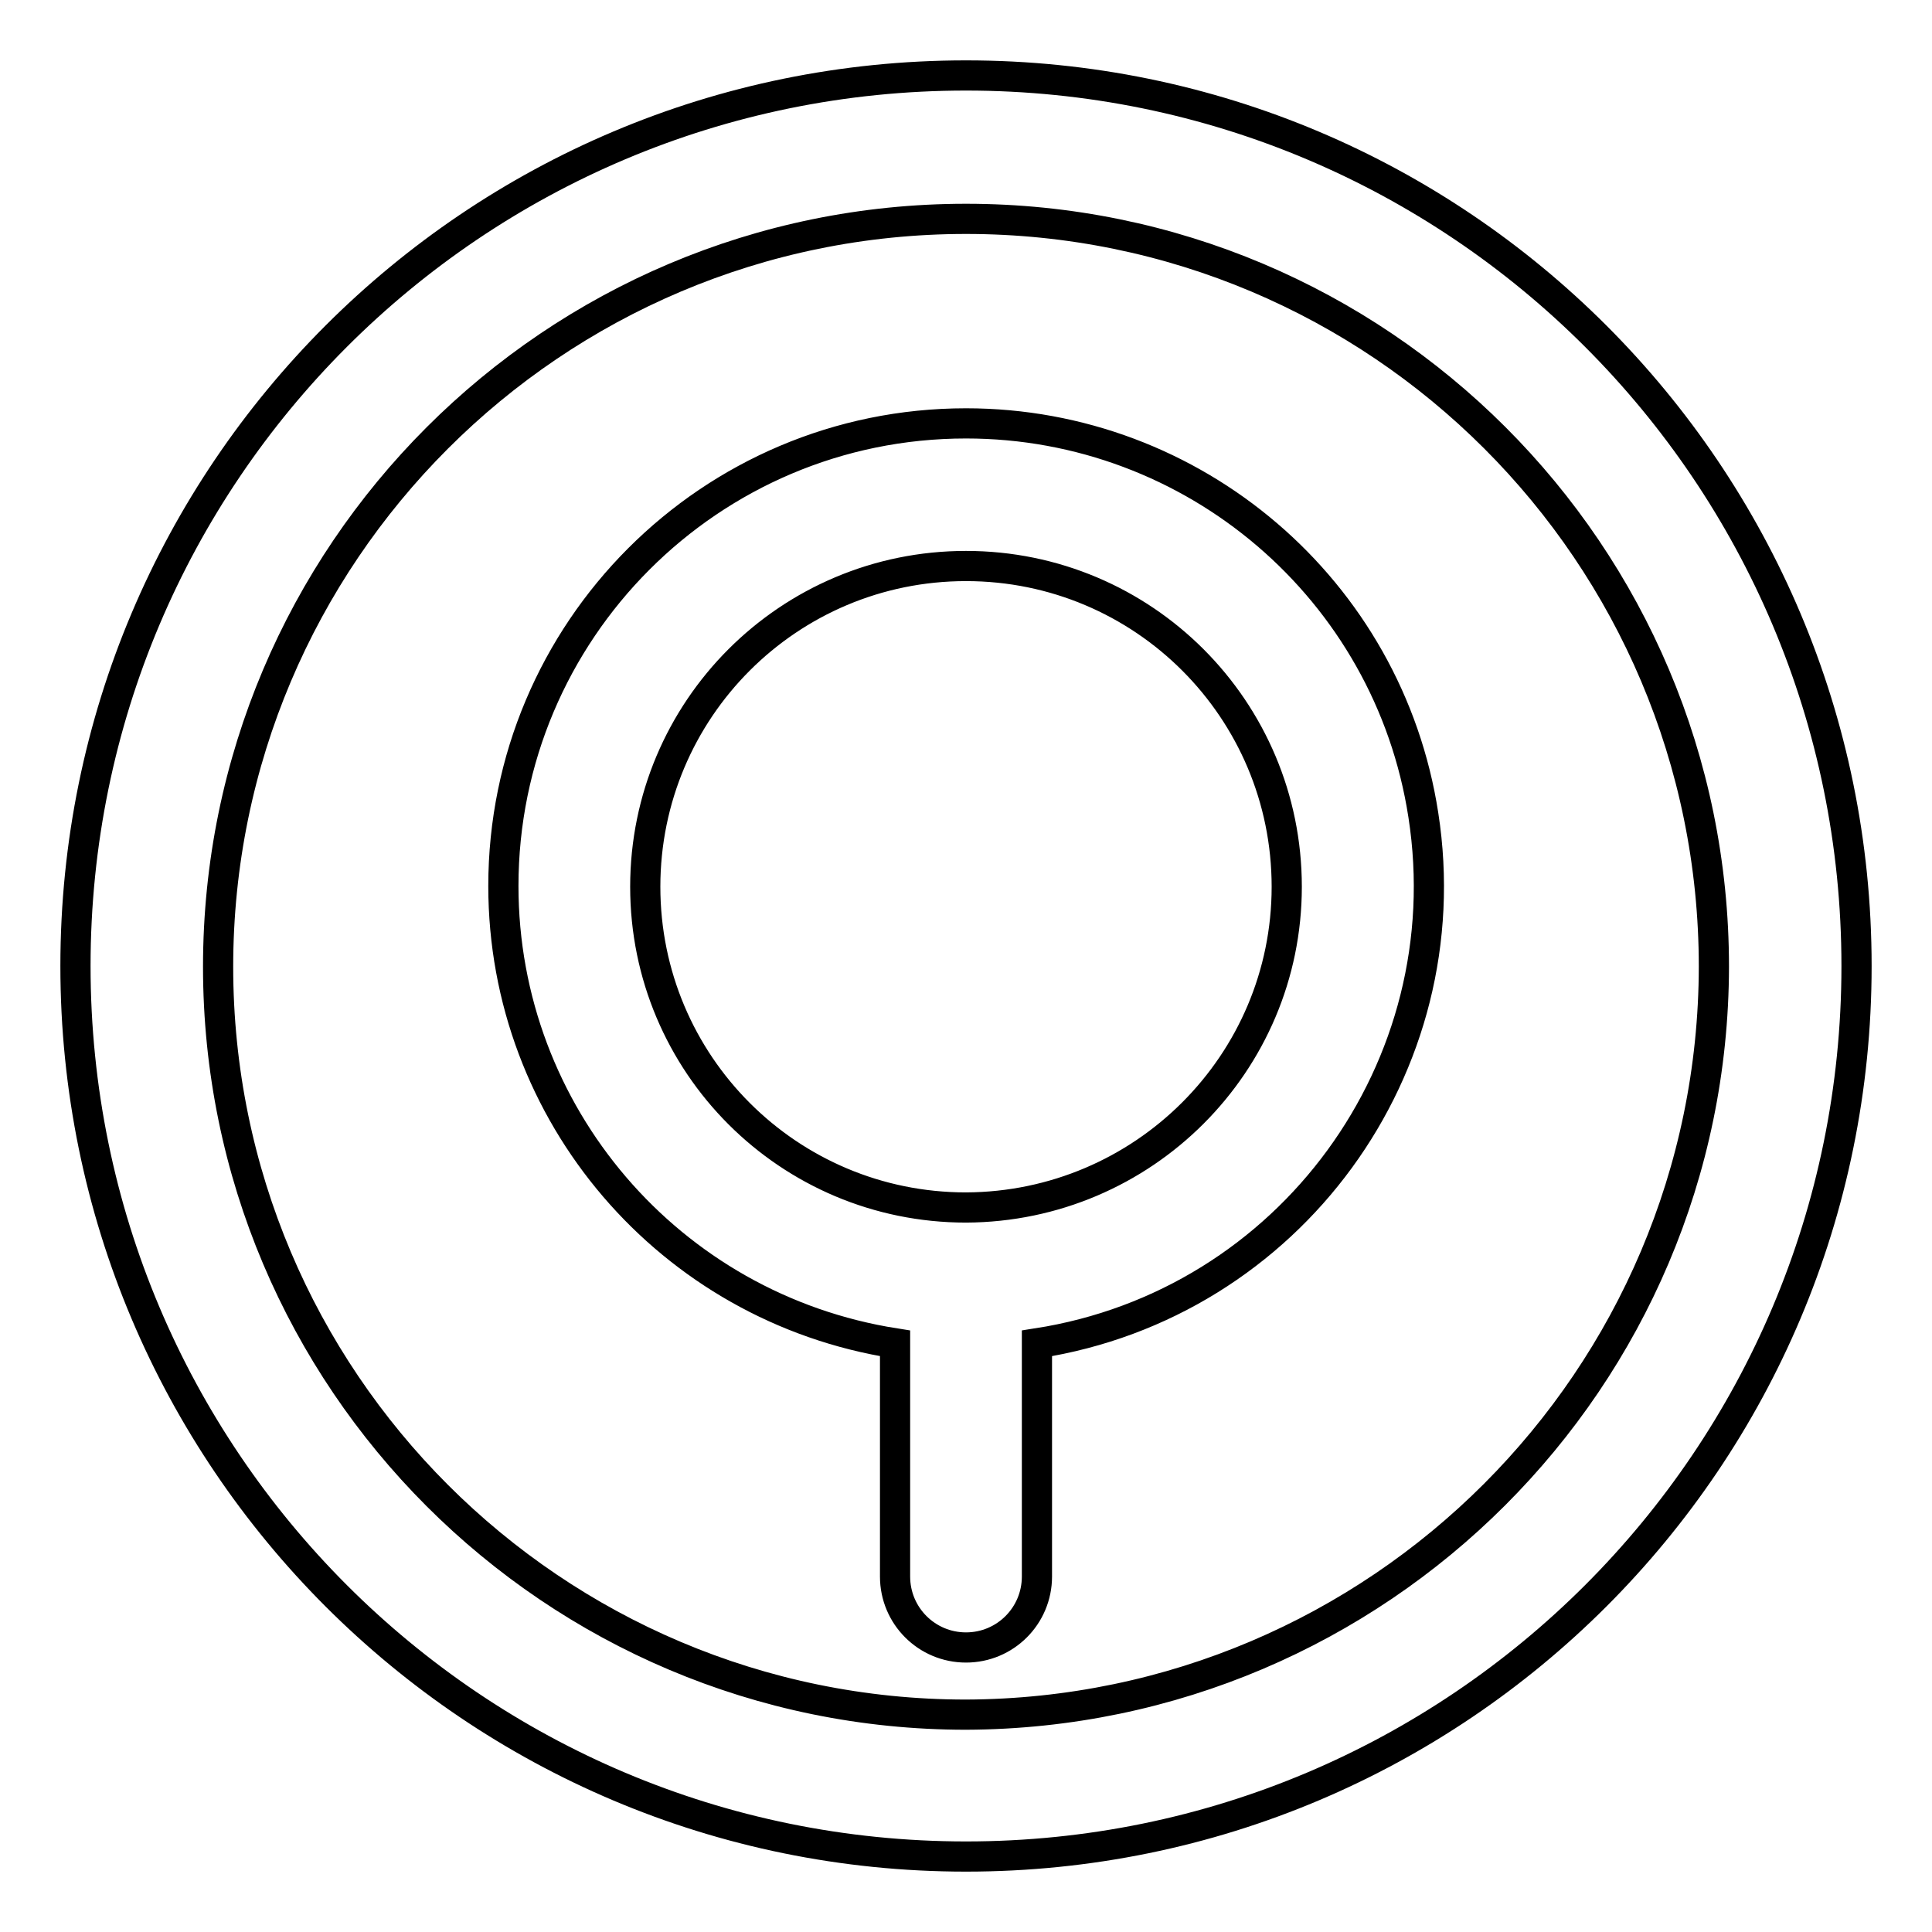
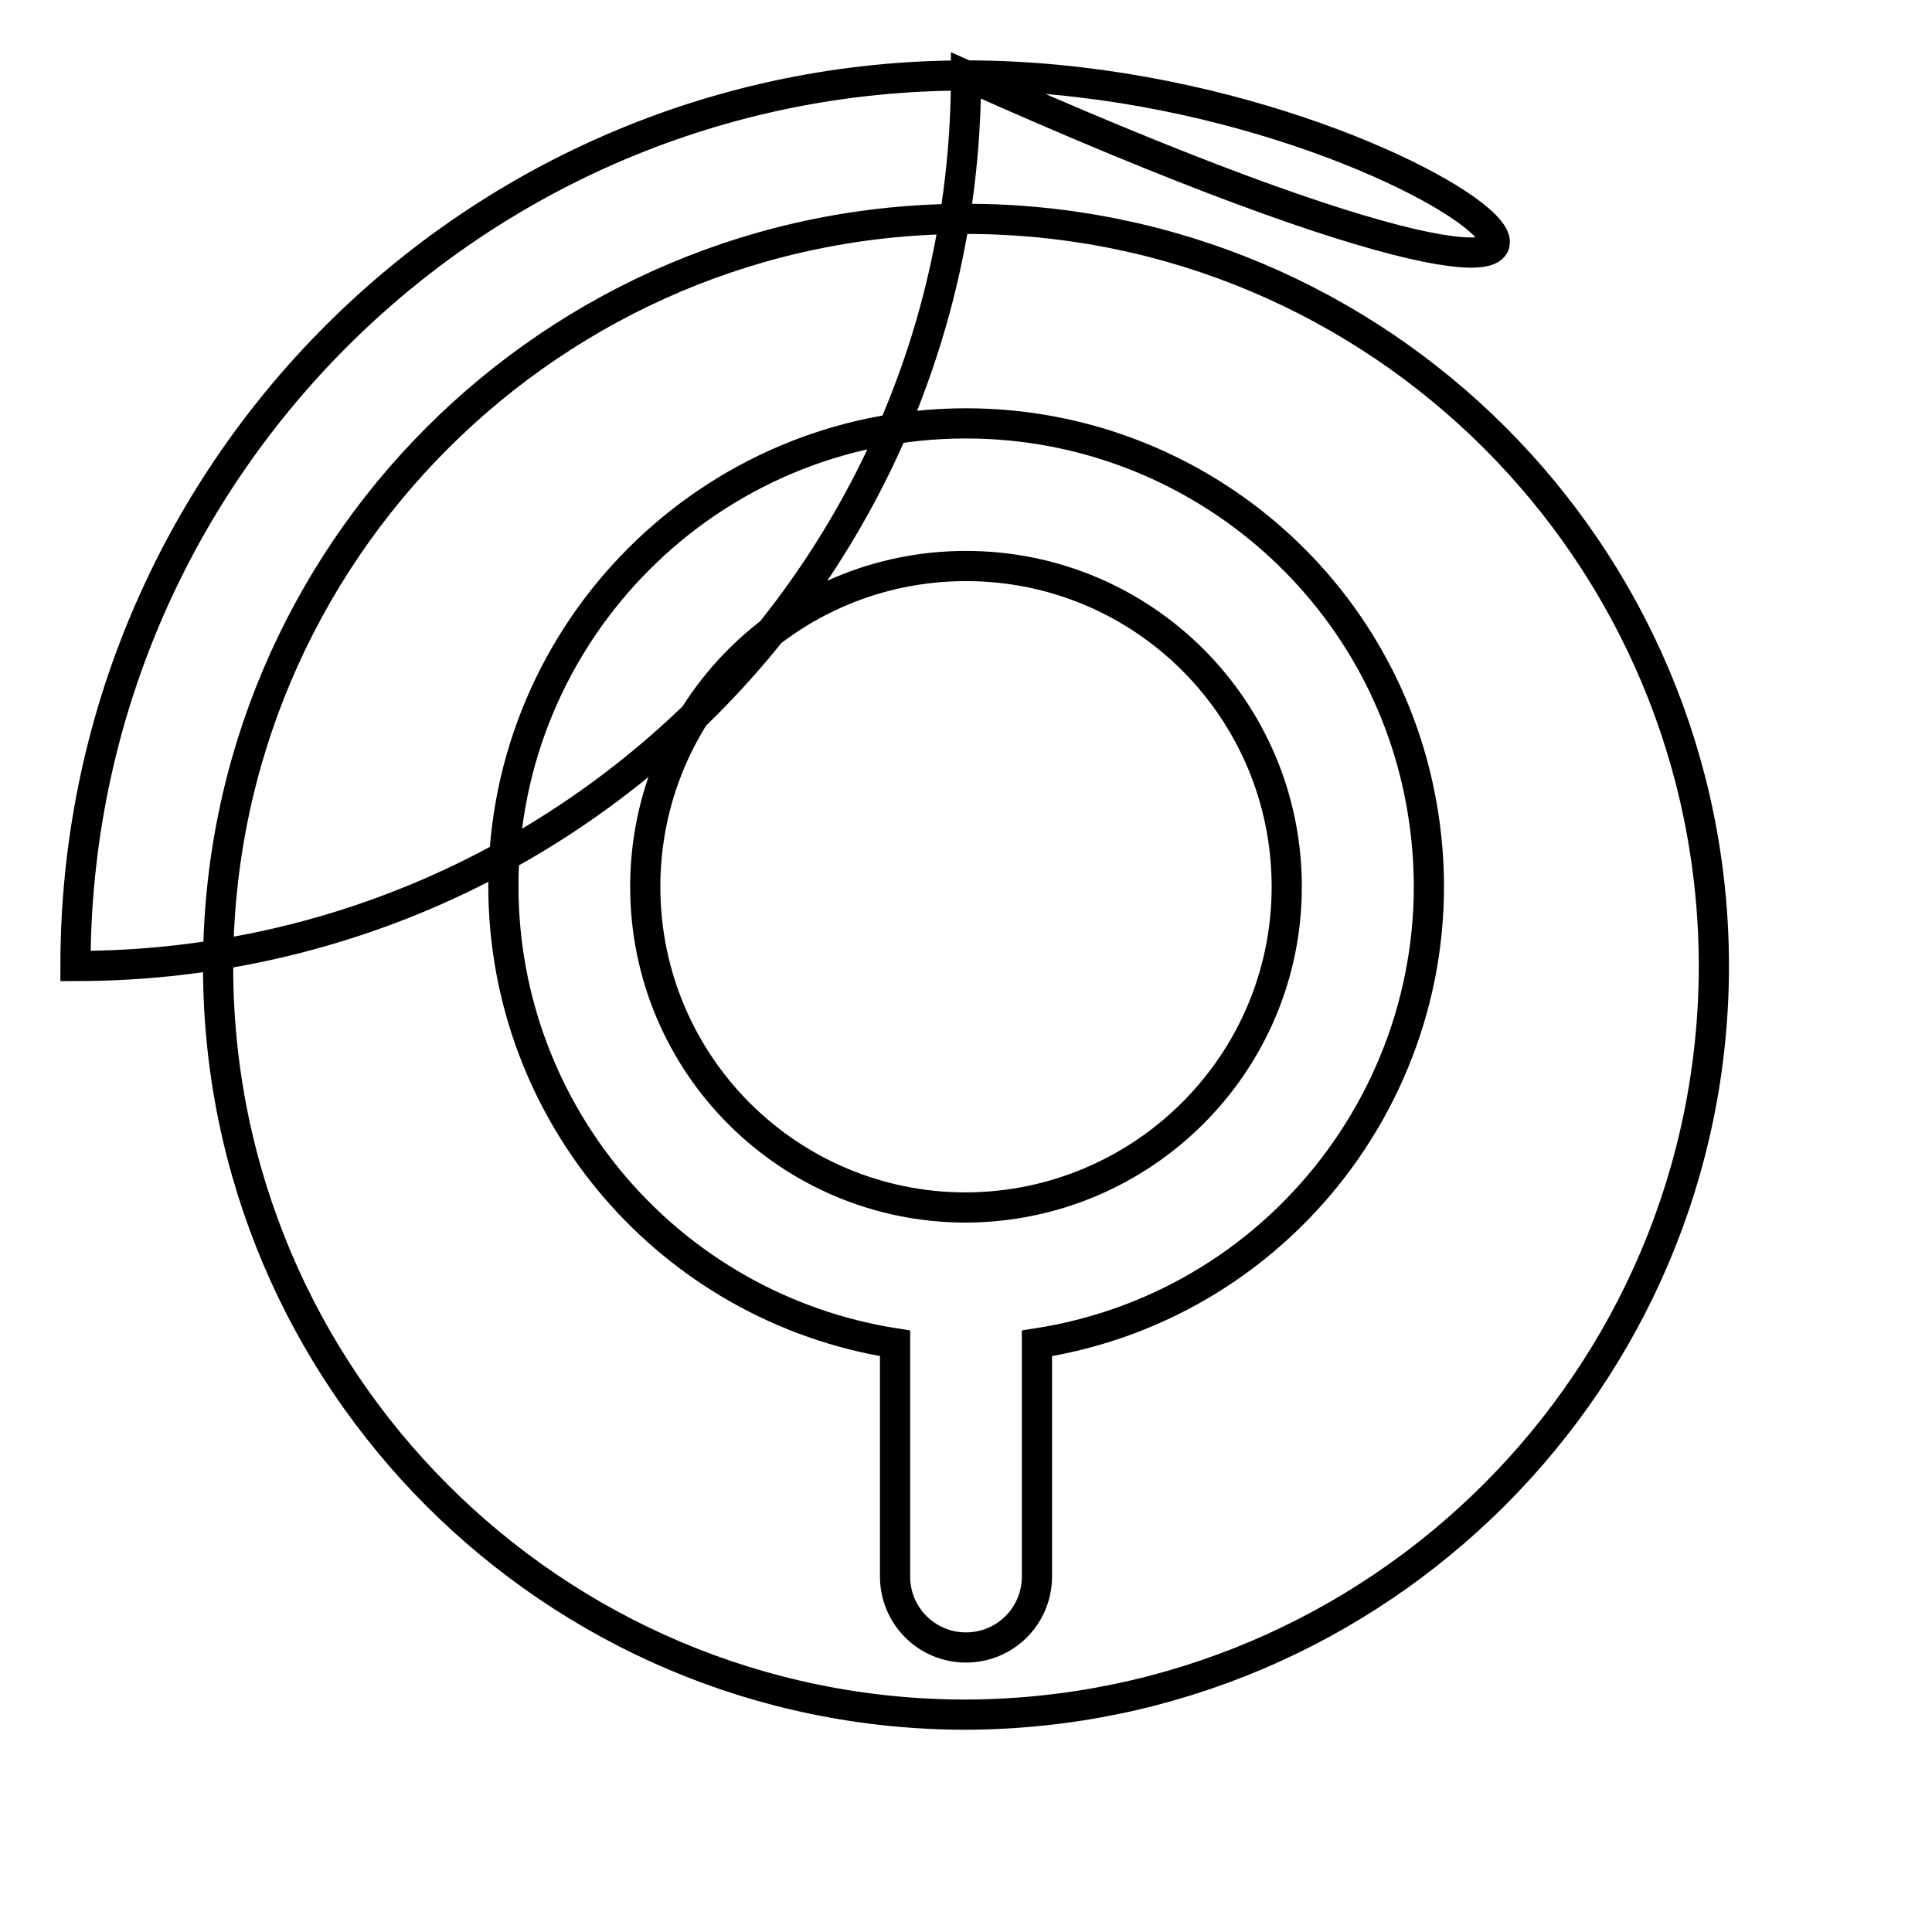
<svg xmlns="http://www.w3.org/2000/svg" version="1.1" x="0px" y="0px" viewBox="0 0 256 256" enable-background="new 0 0 256 256" xml:space="preserve">
  <g>
-     <path stroke-width="4" fill-opacity="0" stroke="#000000" d="M128,10C62.8,10,10,62.8,10,128c0,65.2,52.8,118,118,118c65.2,0,118-52.8,118-118l0,0 C246,62.8,193.2,10,128,10z M128,227.2c-54.7,0-99.1-44.4-99.1-99.1c0-54.7,44.4-99.1,99.1-99.1c54.7,0,99.1,44.3,99.1,99.1 C227,182.7,182.7,227,128,227.2L128,227.2z M128,56.1c-33.9,0-61.3,27.5-61.3,61.3c0,30.2,22,55.9,51.9,60.6v30.9 c0,5.2,4.2,9.4,9.4,9.4c5.2,0,9.4-4.2,9.4-9.4V178c33.5-5.2,56.4-36.6,51.2-70C184,78.1,158.2,56.1,128,56.1z M128,160 c-23.5,0-42.5-19-42.5-42.5S104.5,75,128,75c23.5,0,42.5,19,42.5,42.5C170.5,140.9,151.5,159.9,128,160z" />
+     <path stroke-width="4" fill-opacity="0" stroke="#000000" d="M128,10C62.8,10,10,62.8,10,128c65.2,0,118-52.8,118-118l0,0 C246,62.8,193.2,10,128,10z M128,227.2c-54.7,0-99.1-44.4-99.1-99.1c0-54.7,44.4-99.1,99.1-99.1c54.7,0,99.1,44.3,99.1,99.1 C227,182.7,182.7,227,128,227.2L128,227.2z M128,56.1c-33.9,0-61.3,27.5-61.3,61.3c0,30.2,22,55.9,51.9,60.6v30.9 c0,5.2,4.2,9.4,9.4,9.4c5.2,0,9.4-4.2,9.4-9.4V178c33.5-5.2,56.4-36.6,51.2-70C184,78.1,158.2,56.1,128,56.1z M128,160 c-23.5,0-42.5-19-42.5-42.5S104.5,75,128,75c23.5,0,42.5,19,42.5,42.5C170.5,140.9,151.5,159.9,128,160z" />
  </g>
</svg>